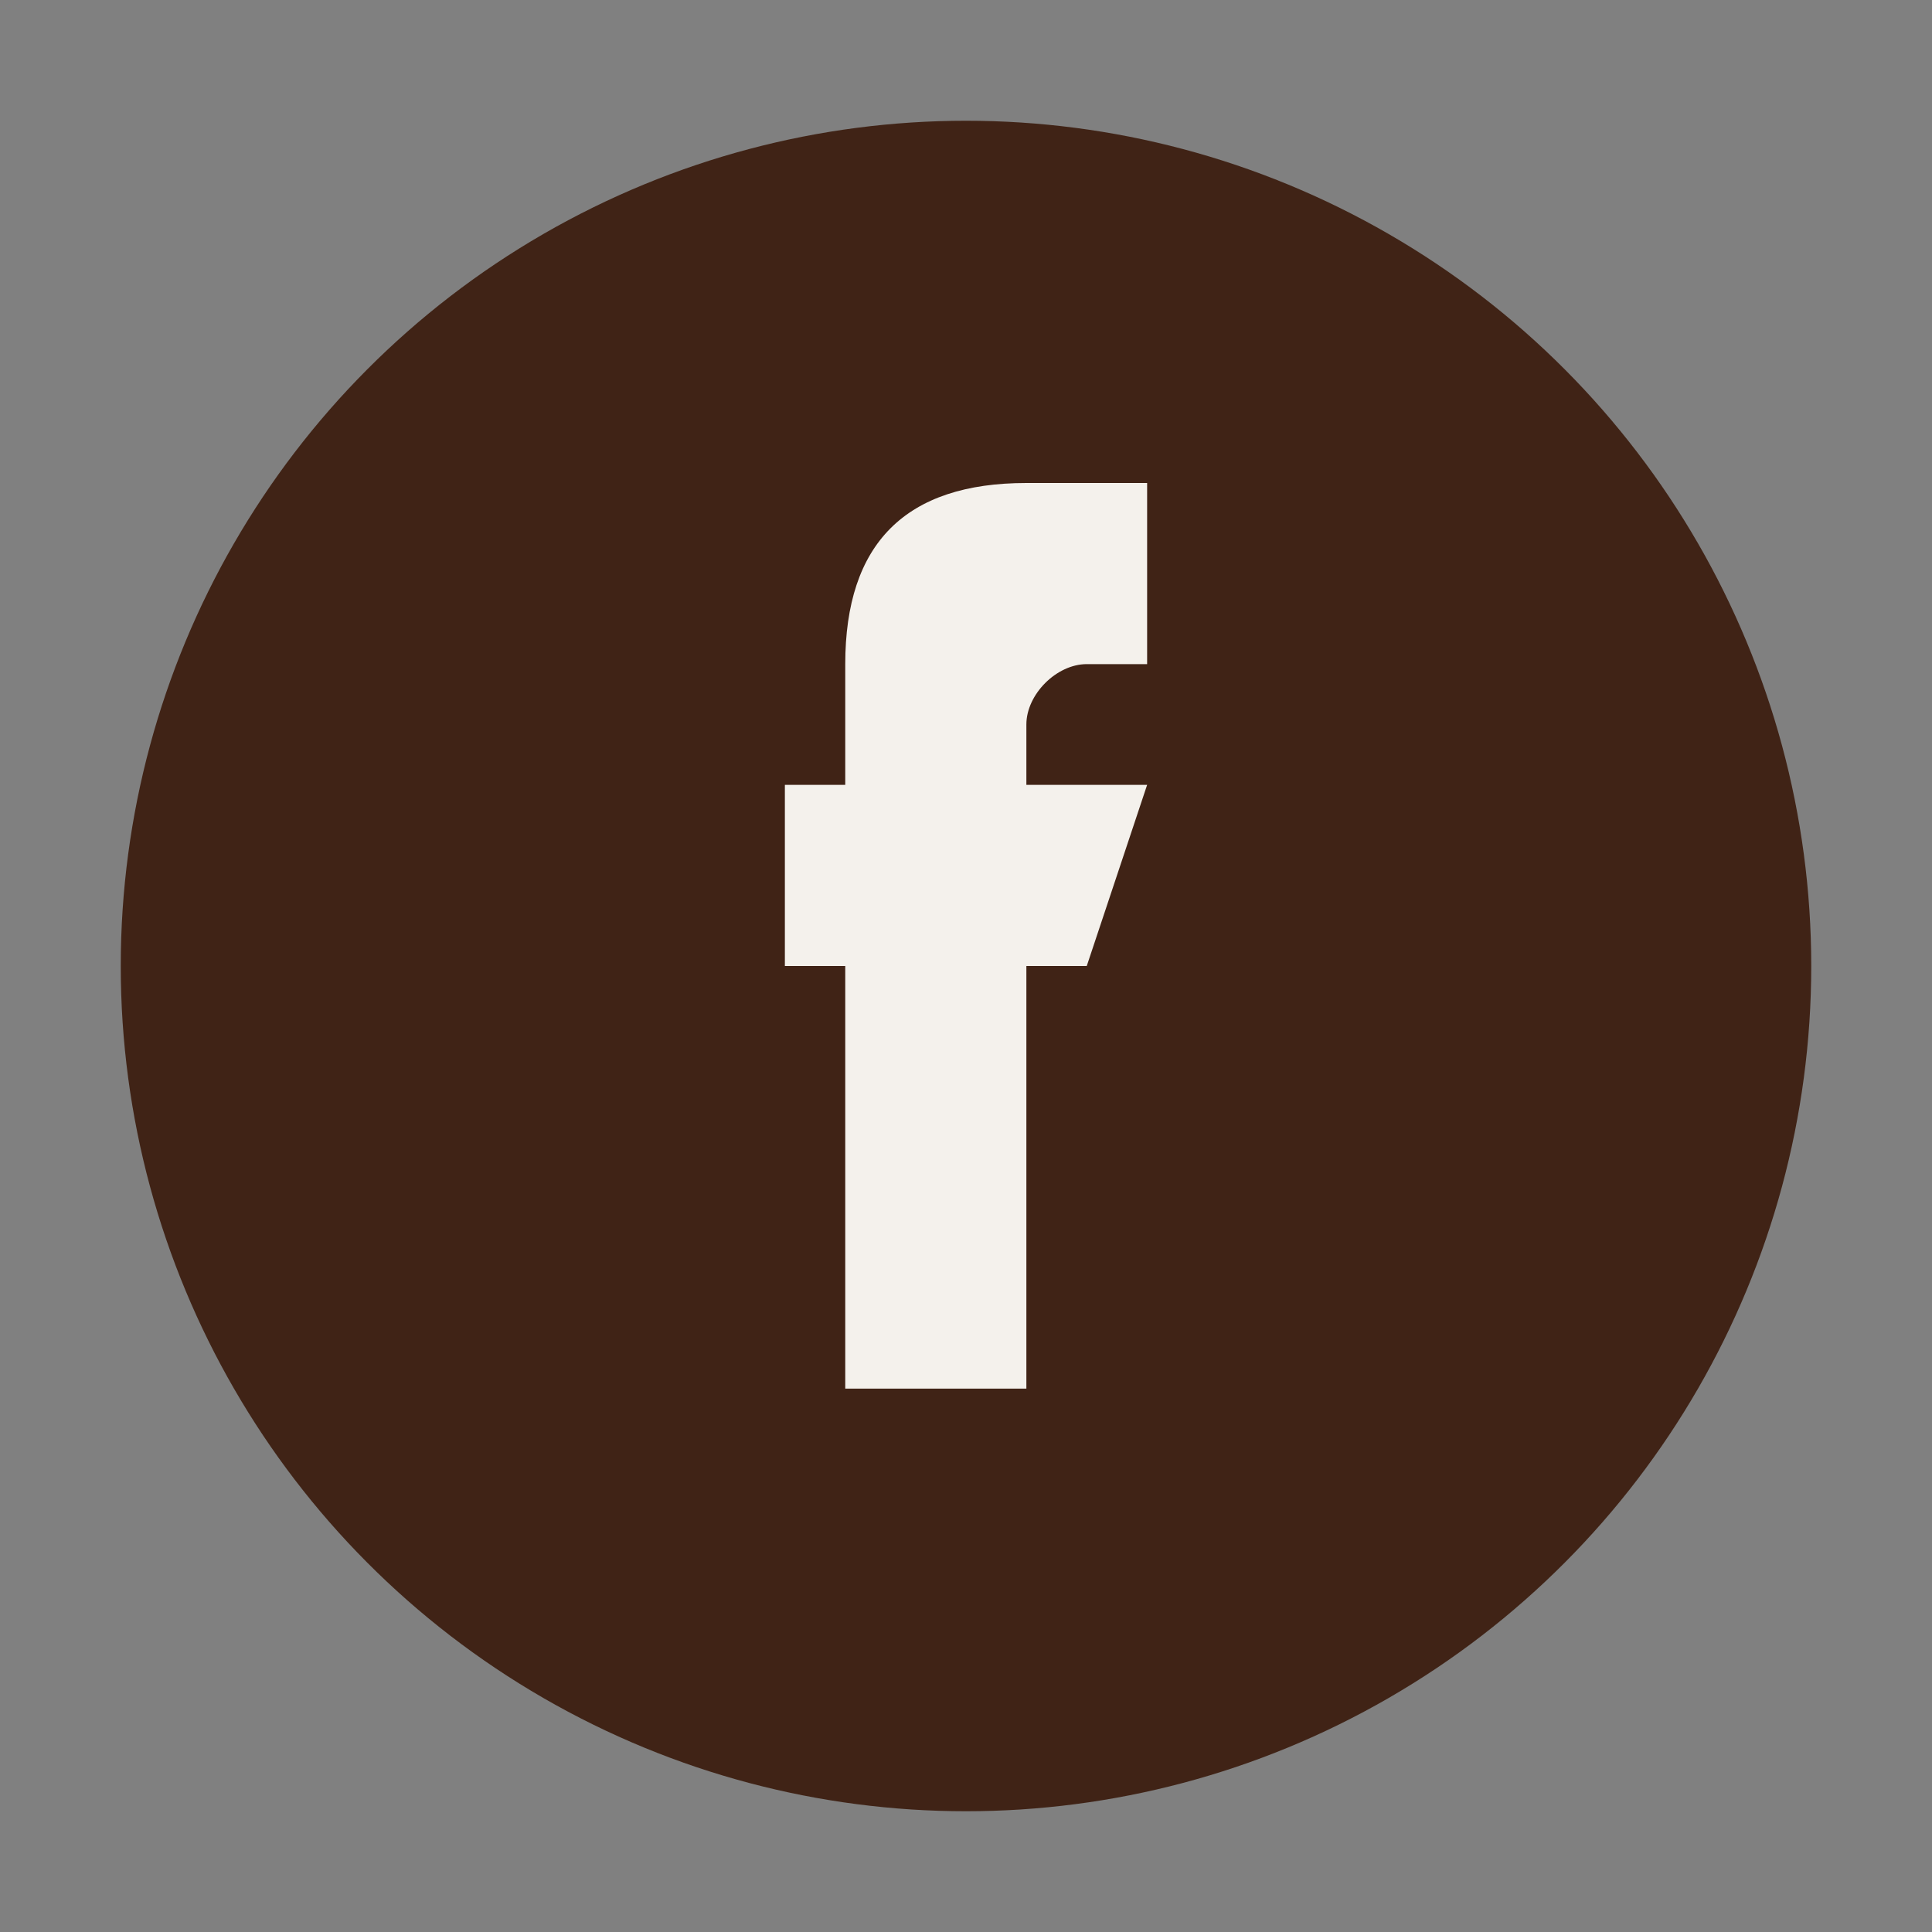
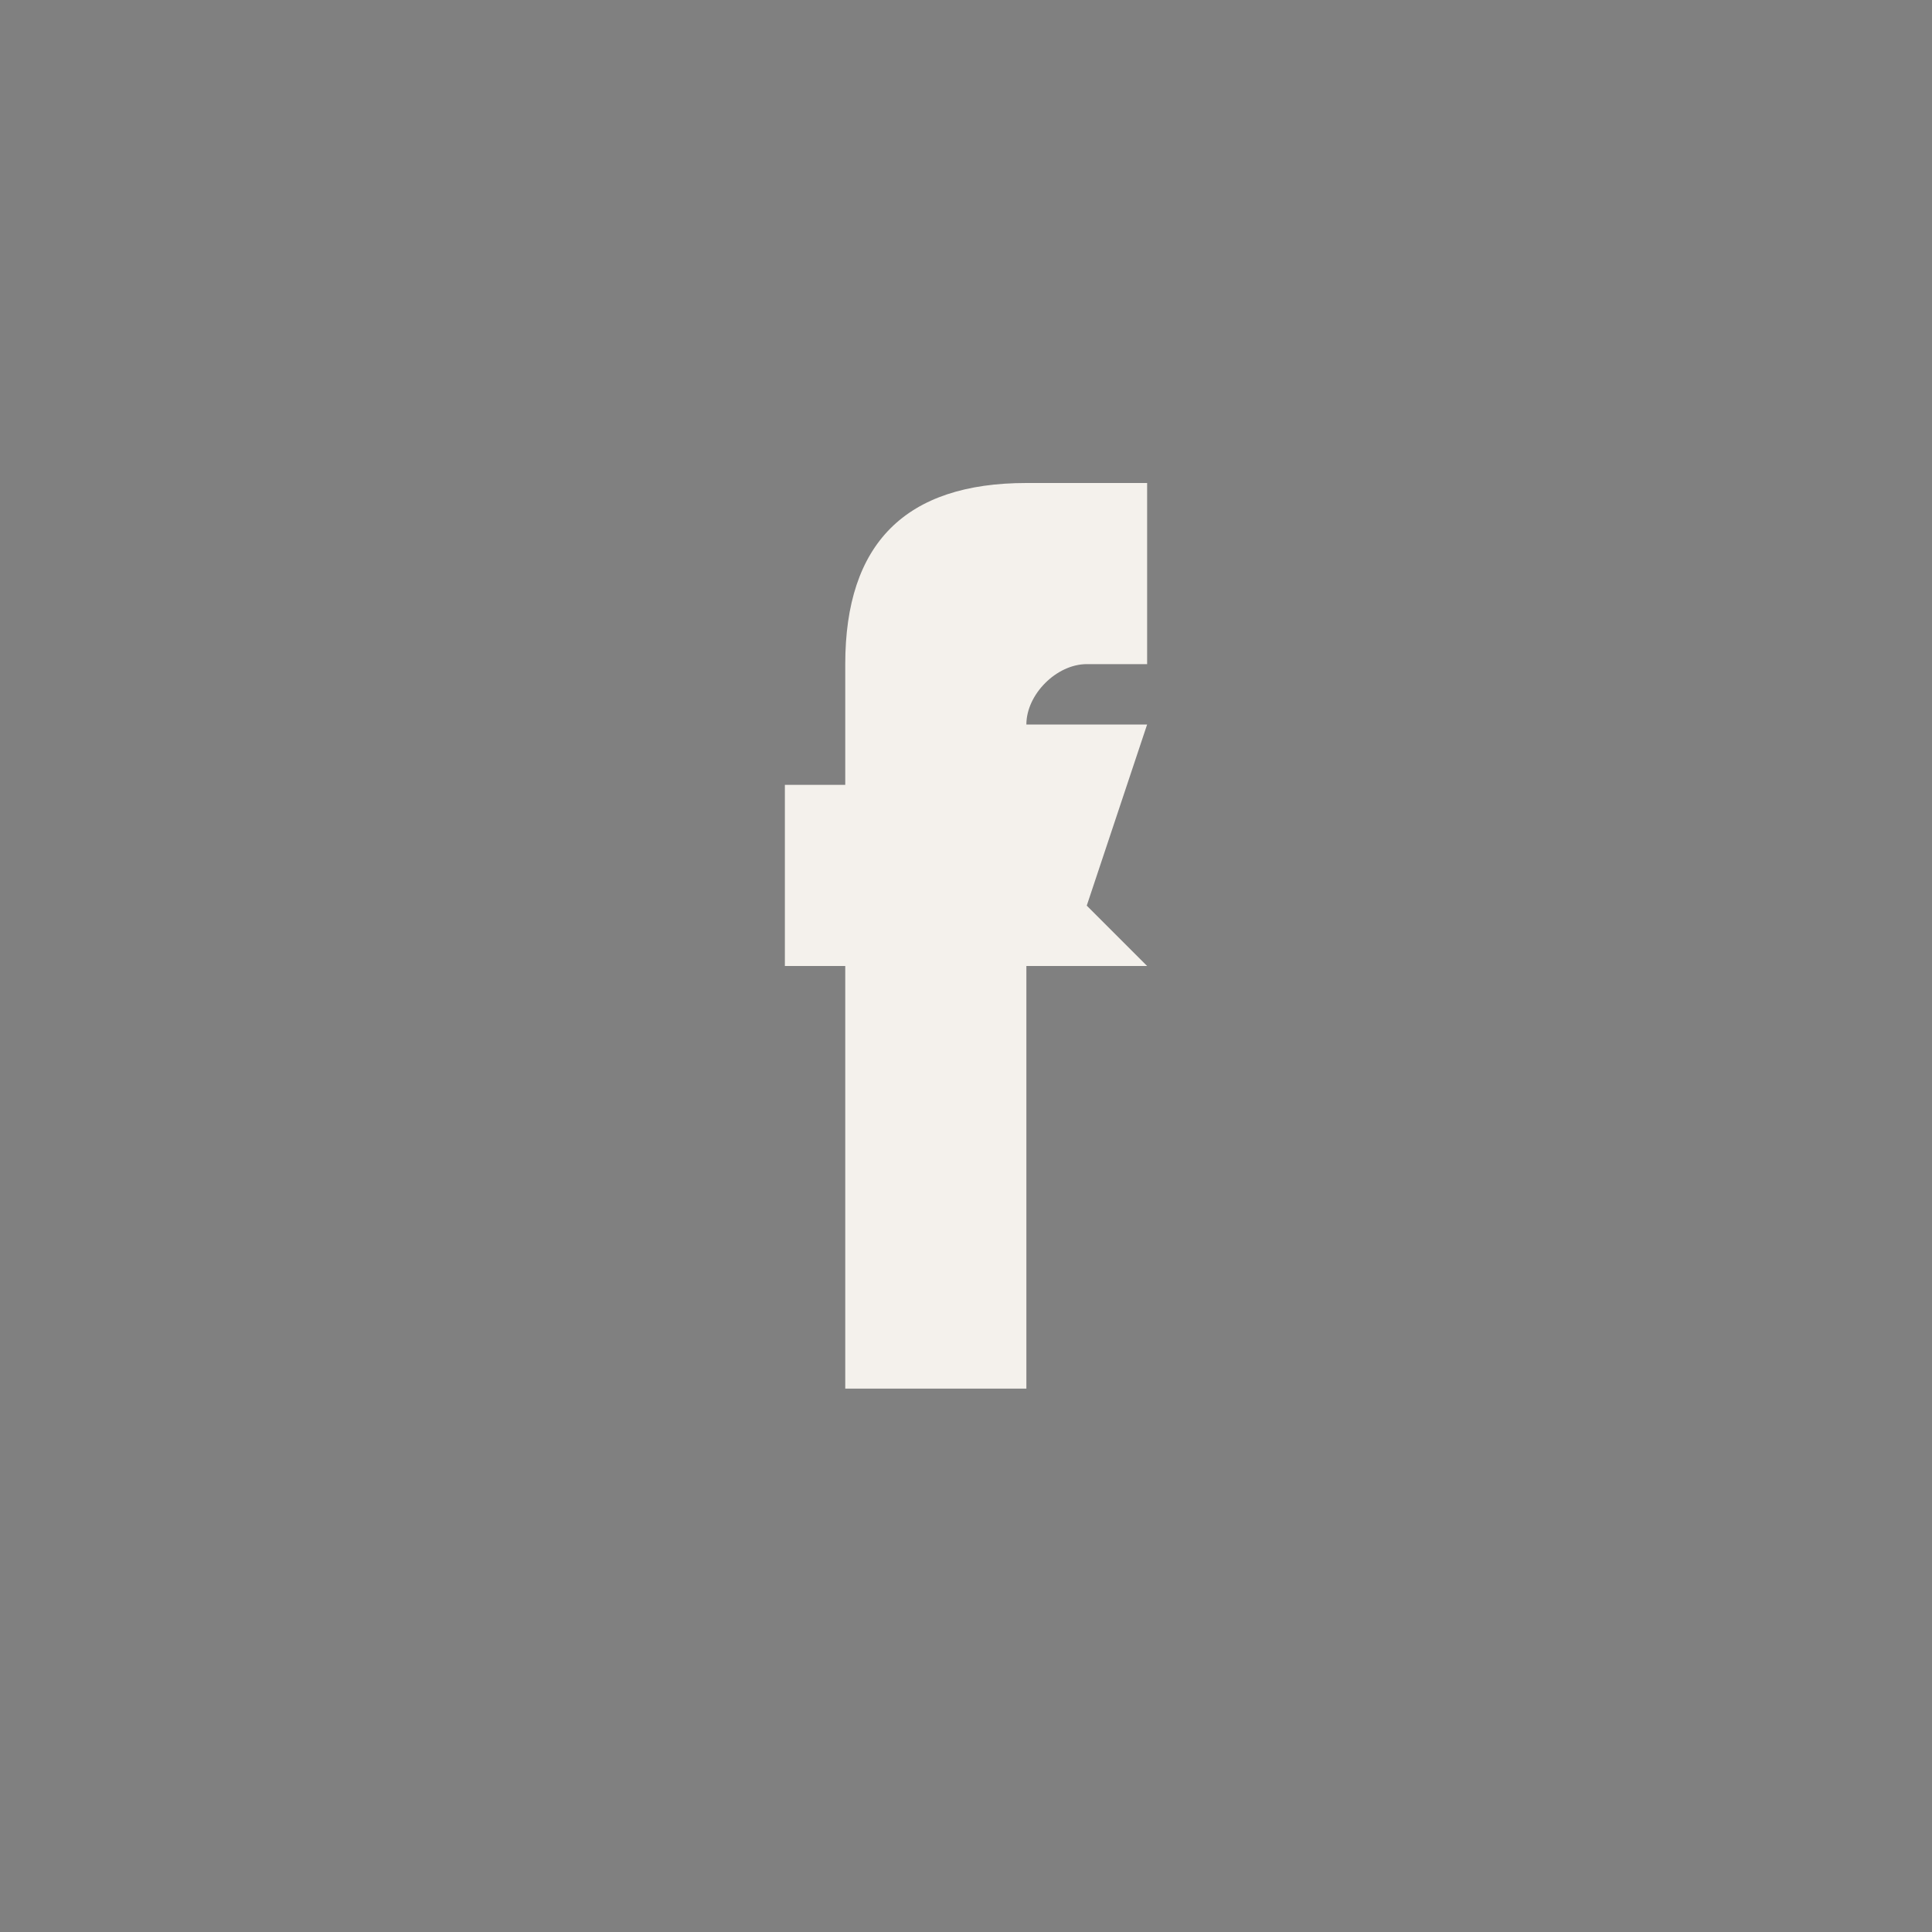
<svg xmlns="http://www.w3.org/2000/svg" width="32" height="32" viewBox="0 0 32 32">
  <rect x="0" y="0" width="32" height="32" fill="#808080" stroke="none" />
-   <circle cx="16" cy="16" r="14" fill="#402316" />
-   <path d="M19 16h-2v7h-3v-7h-1v-3h1v-2c0-2 1-3 3-3h2v3h-1c-.5 0-1 .5-1 1v1h2l-1 3z" fill="#F4F1EC" />
+   <path d="M19 16h-2v7h-3v-7h-1v-3h1v-2c0-2 1-3 3-3h2v3h-1c-.5 0-1 .5-1 1h2l-1 3z" fill="#F4F1EC" />
</svg>